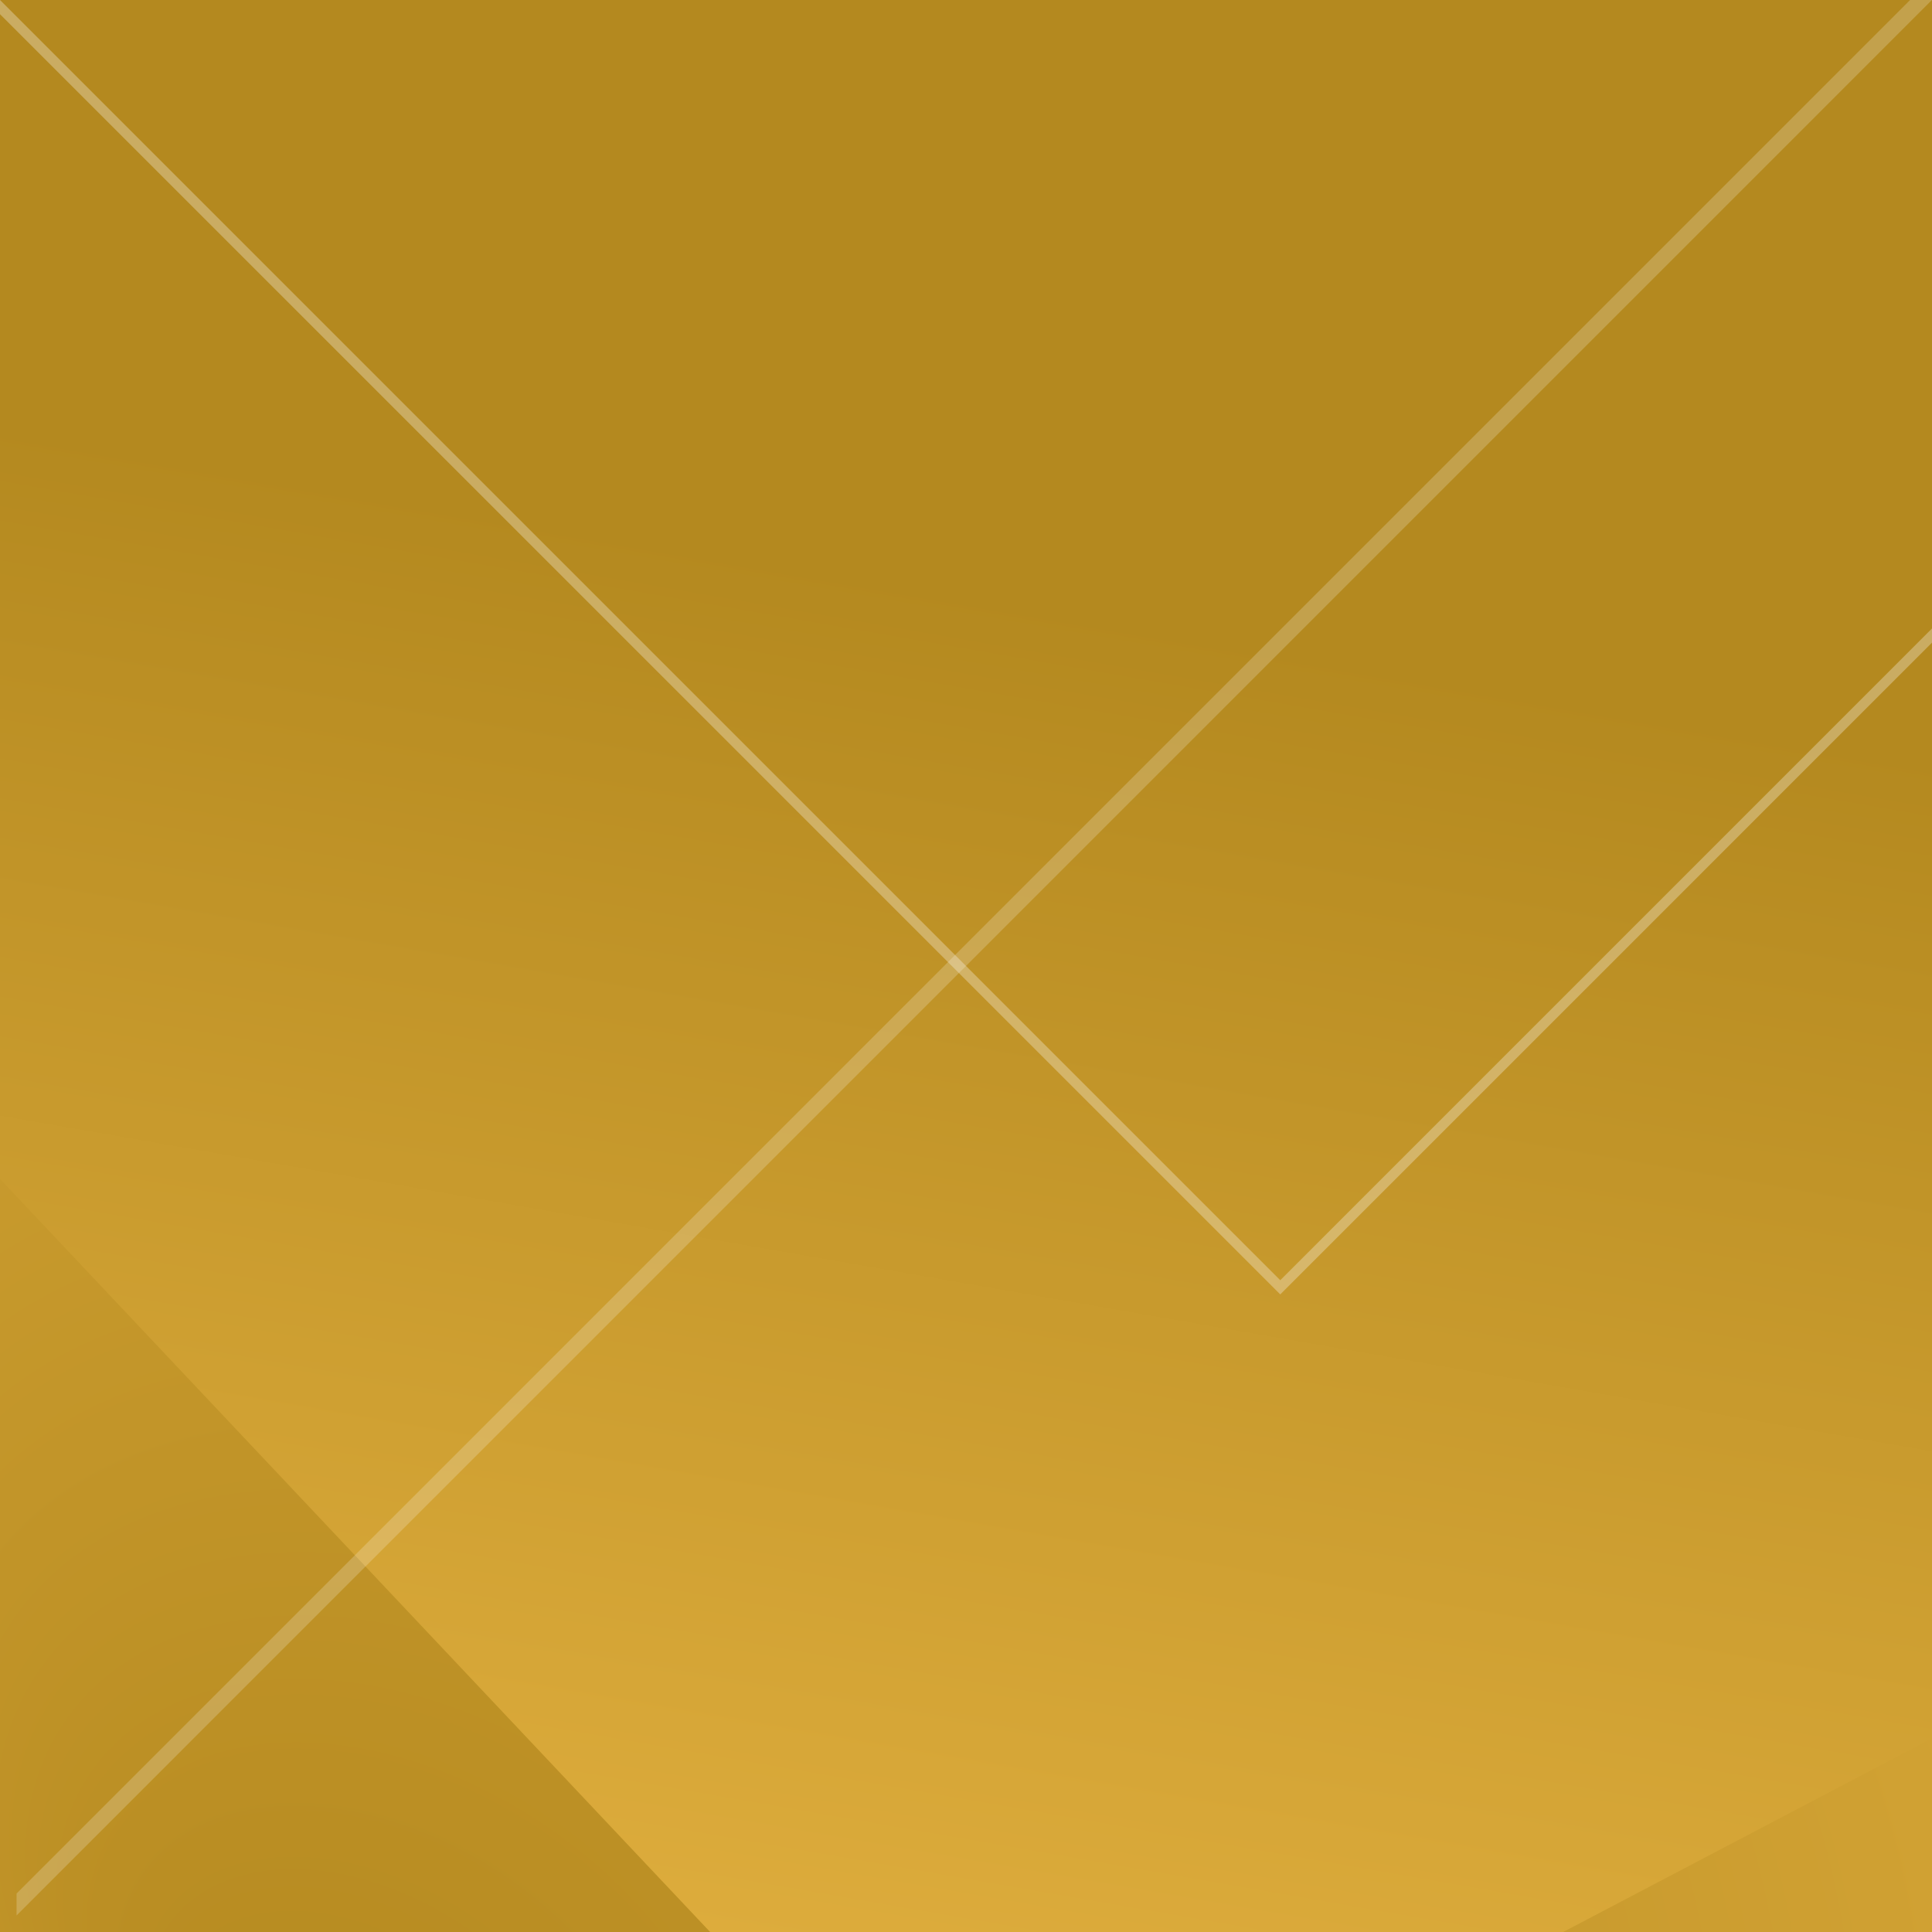
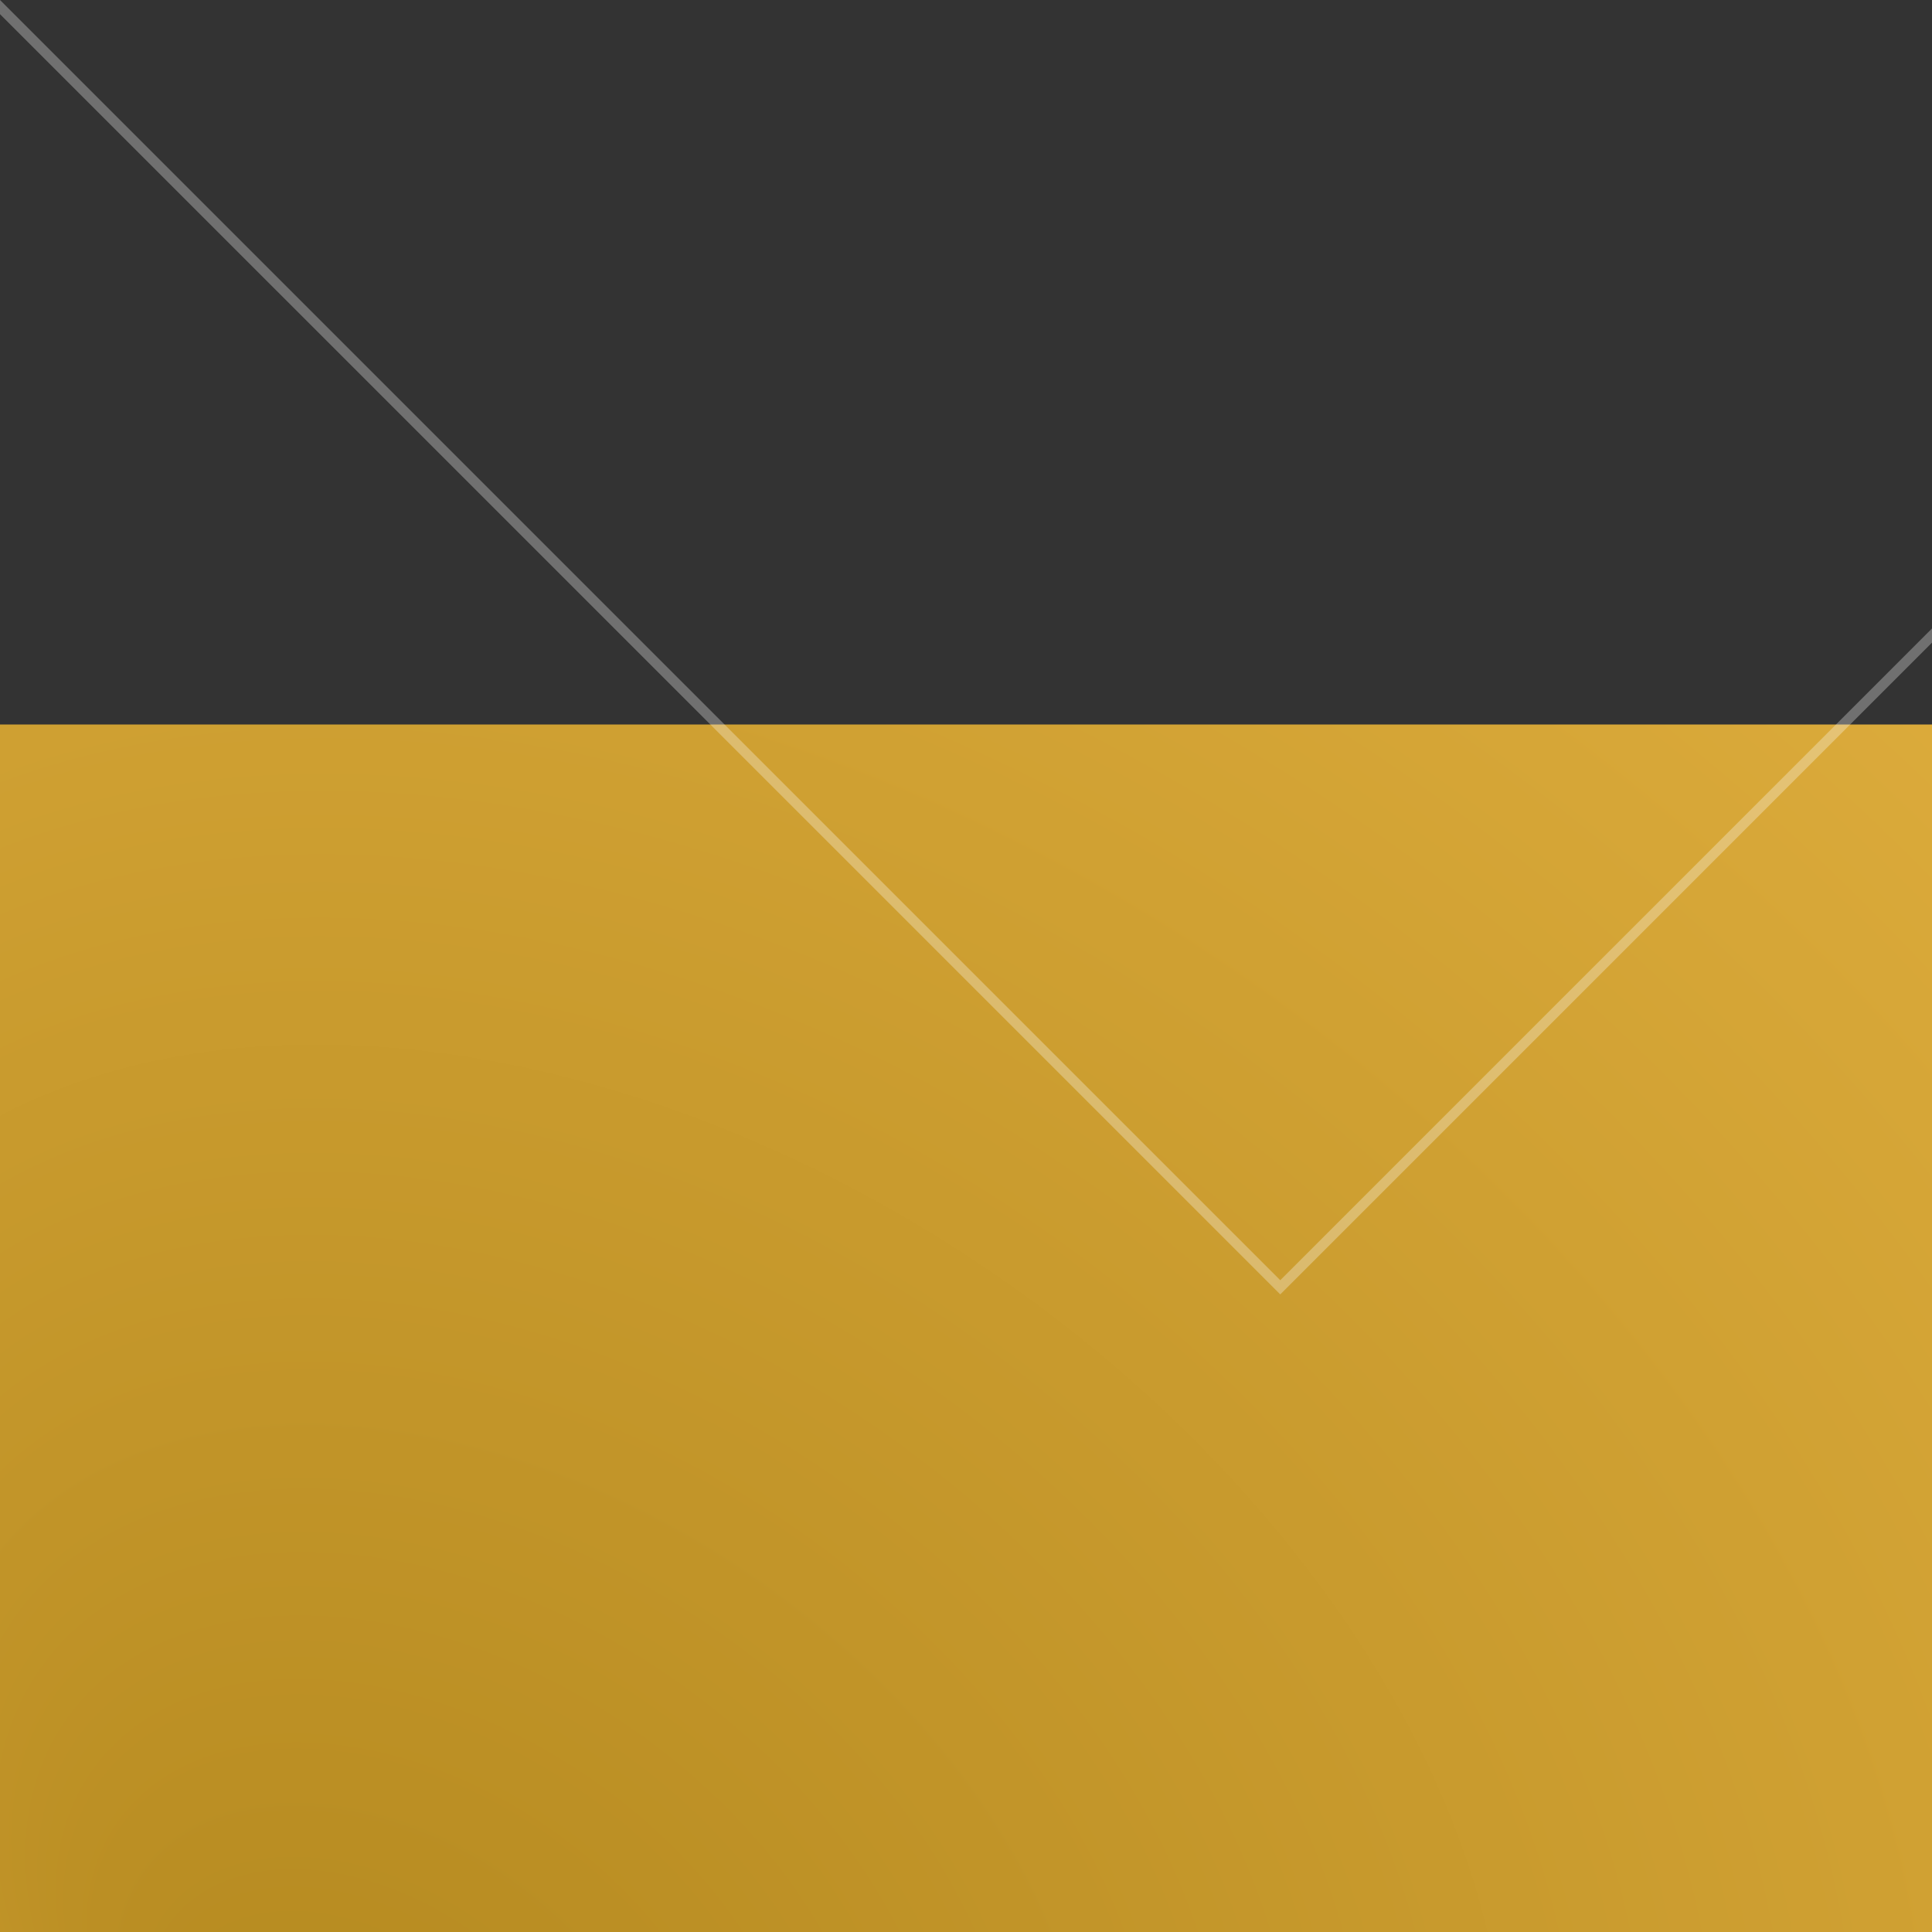
<svg xmlns="http://www.w3.org/2000/svg" version="1.1" id="Livello_1" x="0px" y="0px" width="320px" height="320px" viewBox="0 0 320 320" enable-background="new 0 0 320 320" xml:space="preserve">
  <rect x="0" y="0" width="320" height="320" fill="#333333" stroke="none" />
  <radialGradient id="SVGID_1_" cx="161.252" cy="236.55" r="207.449" fx="10.701" fy="208.382" gradientTransform="matrix(0.513 -0.908 1.306 0.826 -230.478 194.456)" gradientUnits="userSpaceOnUse">
    <stop offset="0" style="stop-color:#B4891F" />
    <stop offset="0.999" style="stop-color:#DDAC3C" />
  </radialGradient>
  <rect y="120" fill="url(#SVGID_1_)" width="320" height="200" />
  <linearGradient id="SVGID_2_" gradientUnits="userSpaceOnUse" x1="98.934" y1="152.176" x2="322.219" y2="190.974" gradientTransform="matrix(-4.371139e-008 1 -1 -4.371139e-008 320 0)">
    <stop offset="0" style="stop-color:#B4891F" />
    <stop offset="1" style="stop-color:#DDAC3C" />
  </linearGradient>
-   <polygon fill="url(#SVGID_2_)" points="258.91,320 320,287.915 320,0 0,0 0,195.263 117.619,320 " />
  <polygon opacity="0.3" fill="#FFFFFF" points="0,0 0,2.348 212.052,214.395 320,106.444 320,104.093 212.052,212.045 " />
-   <polygon opacity="0.2" fill="#FFFFFF" points="316.377,-0.009 2.744,313.632 2.744,317.258 319.991,-0.009 " />
</svg>